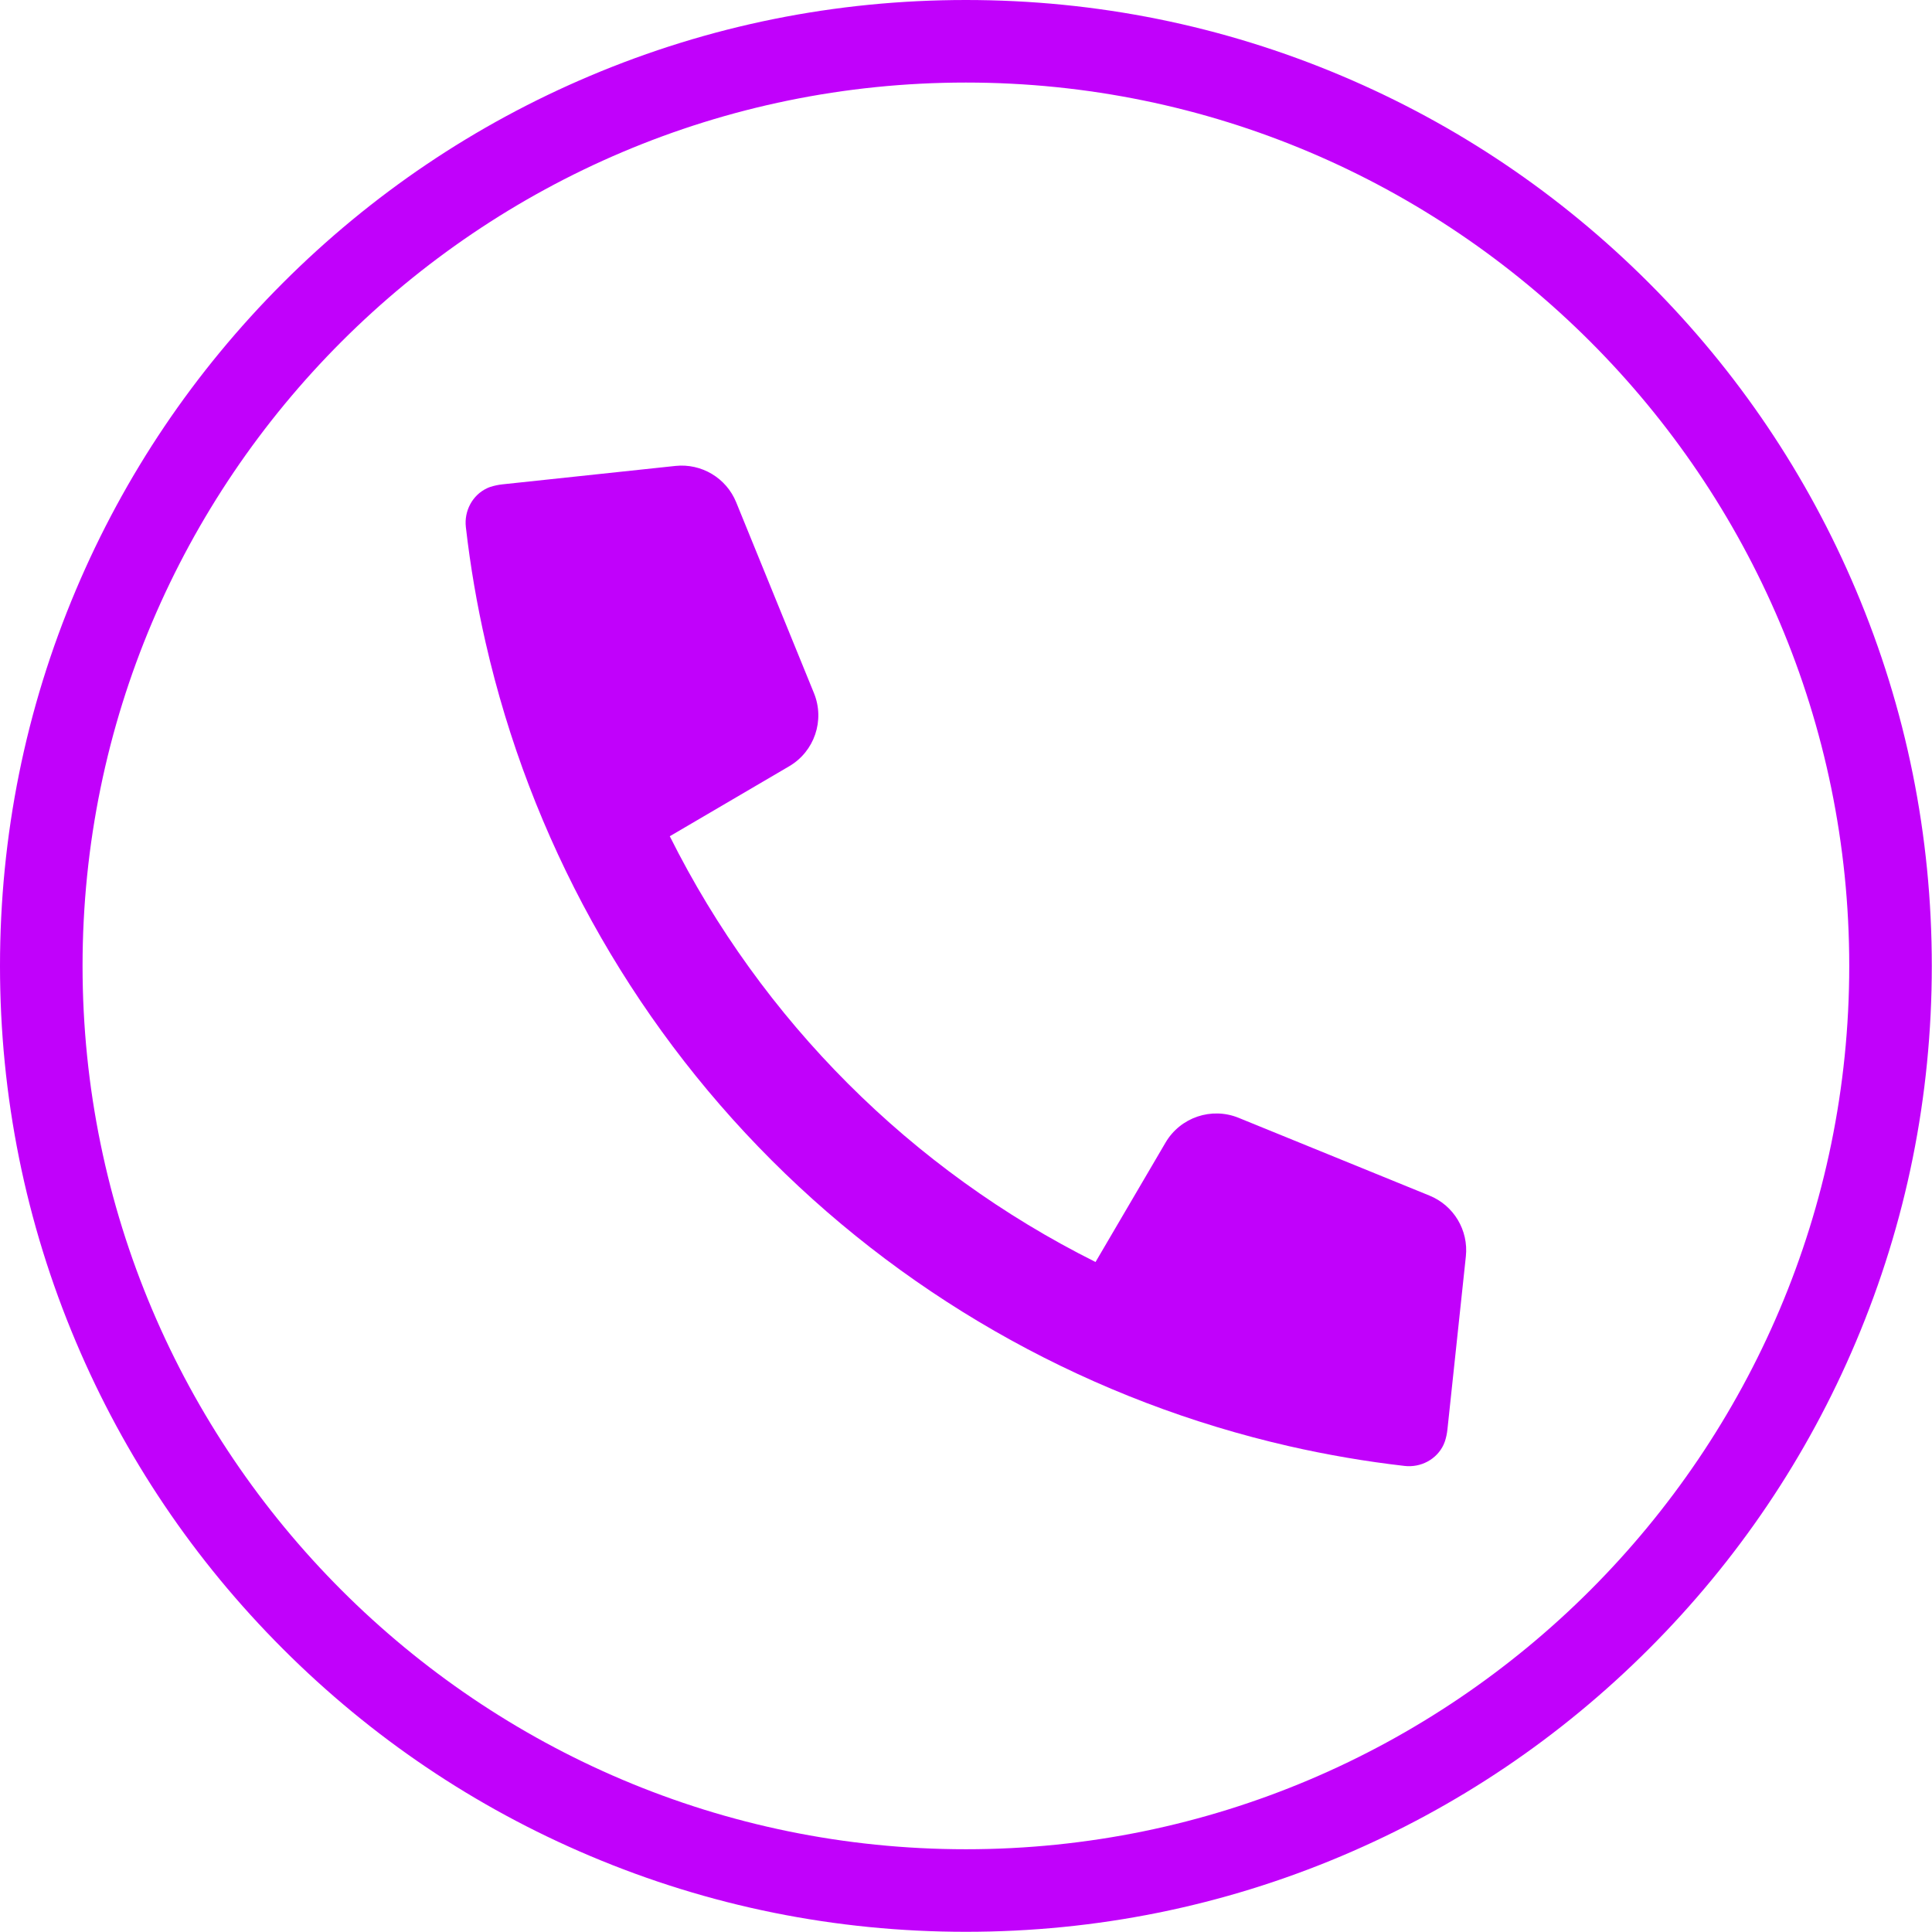
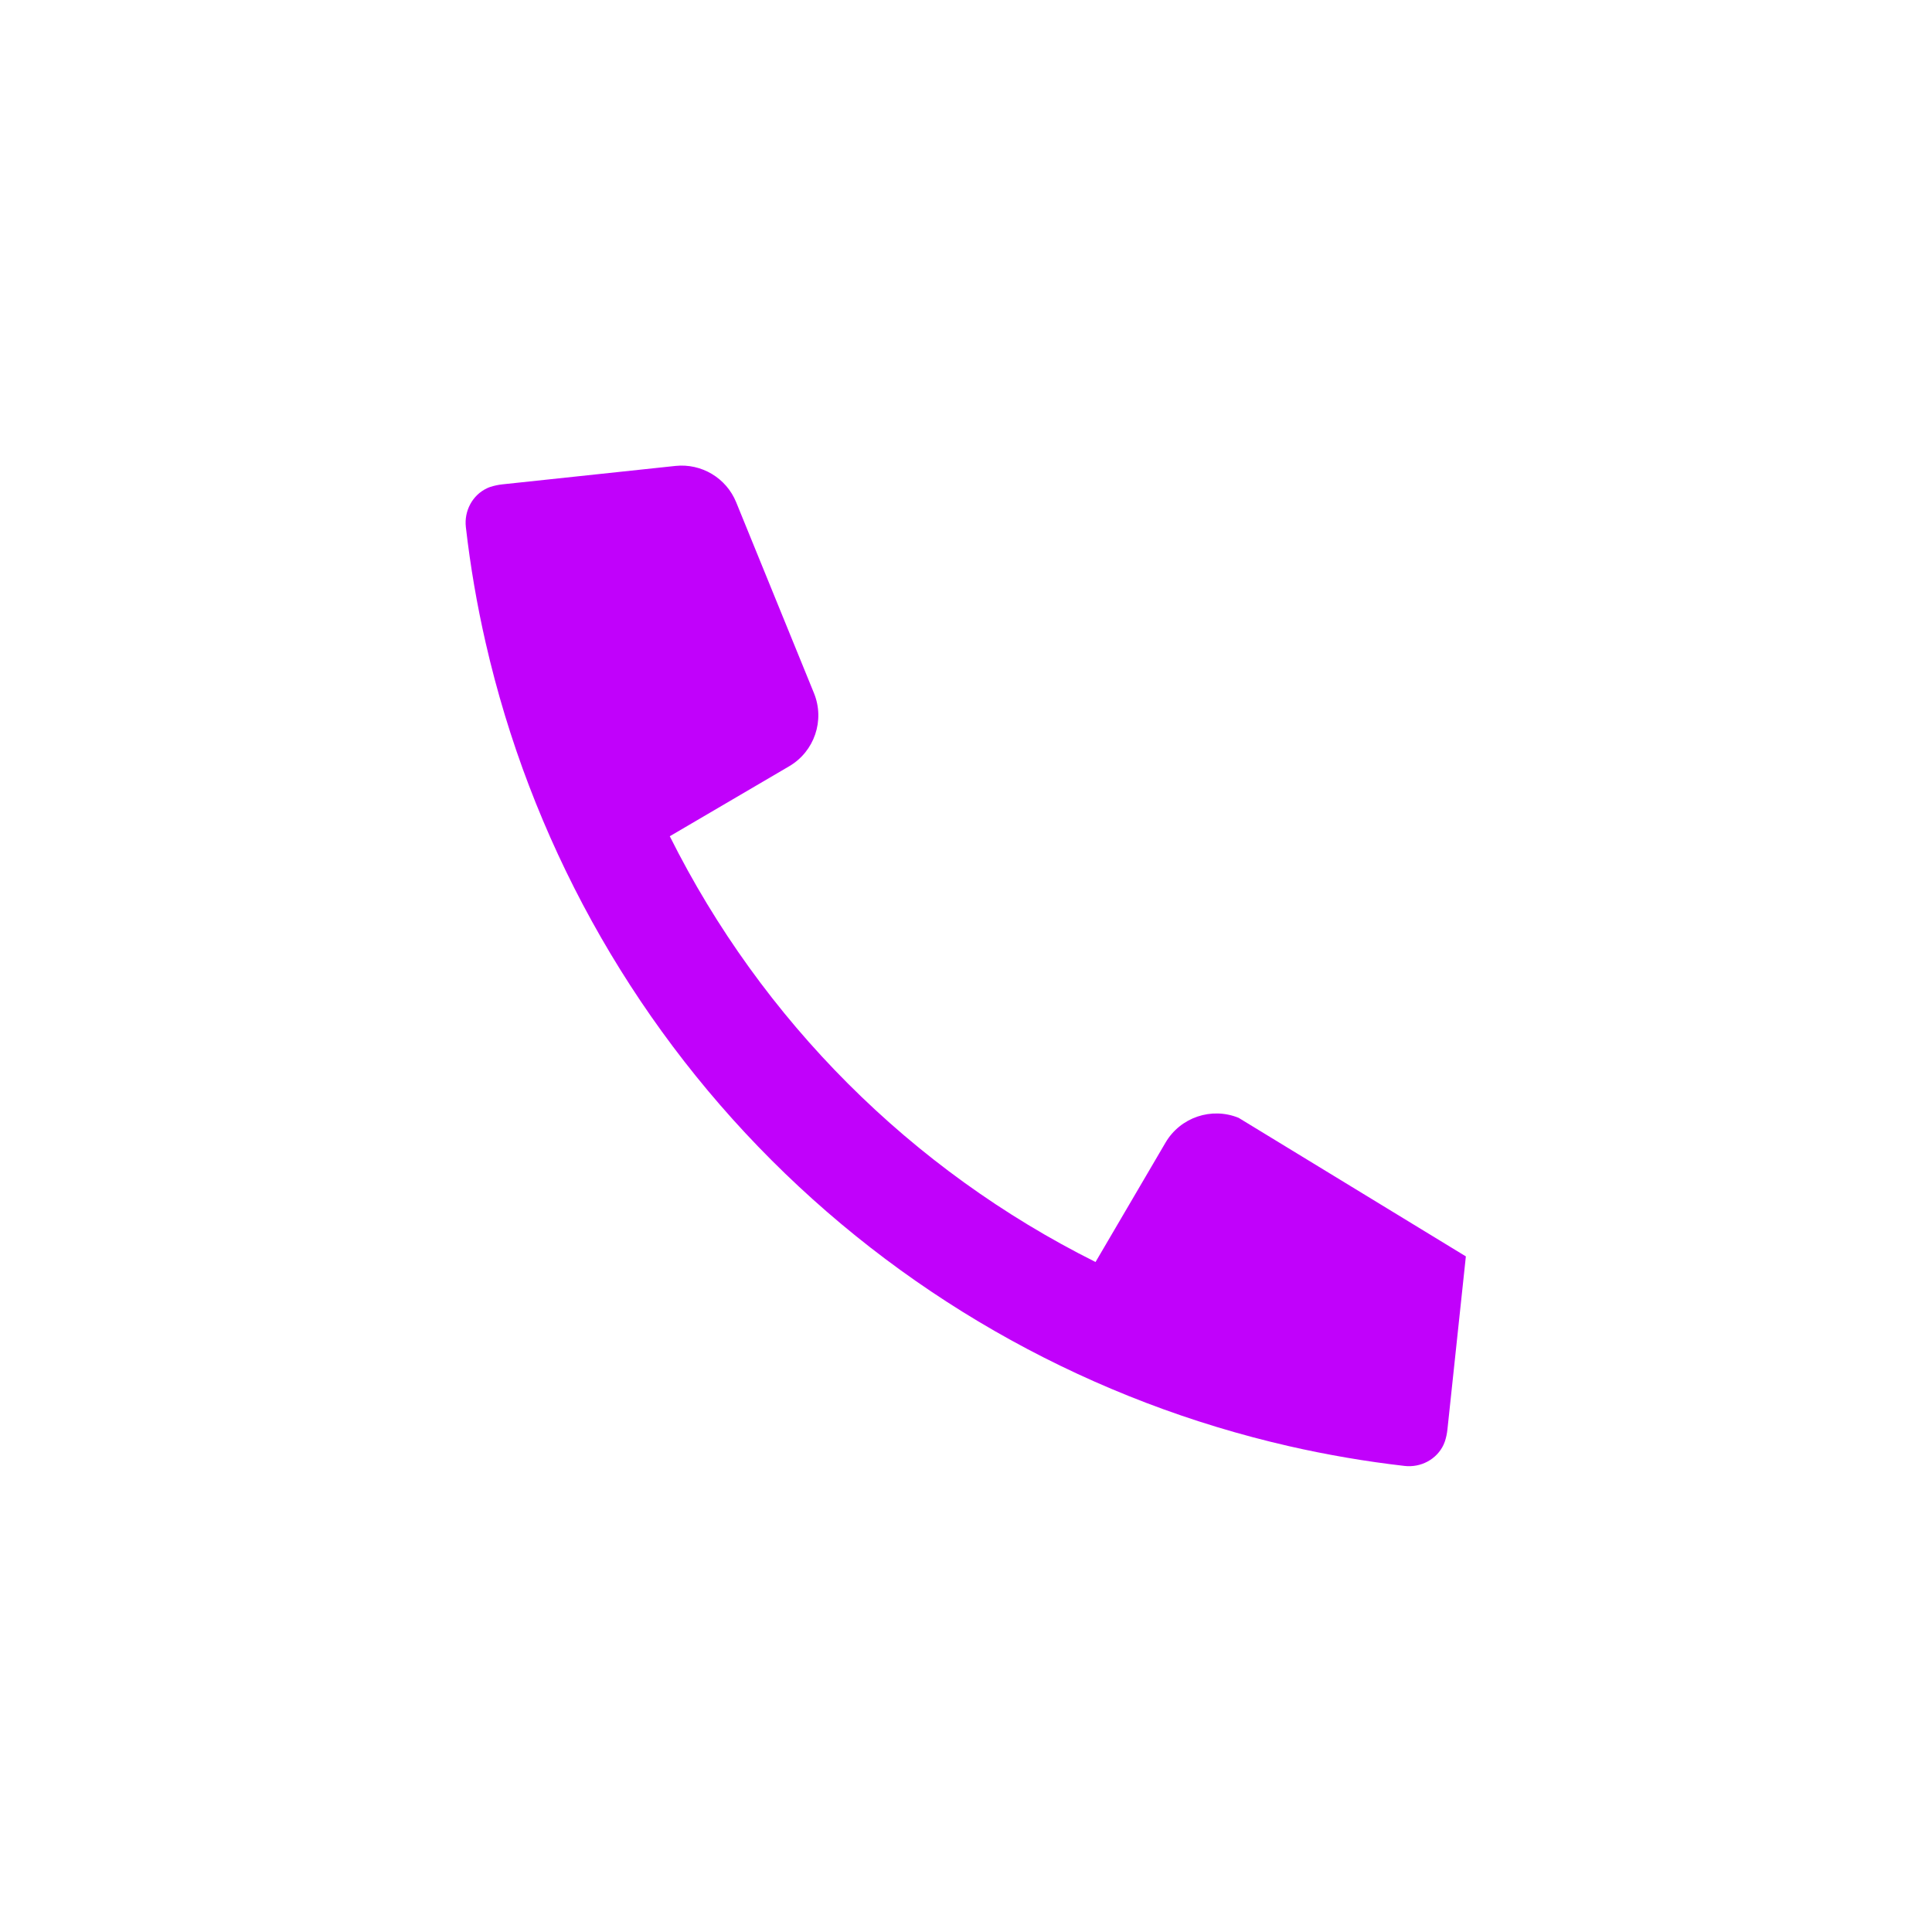
<svg xmlns="http://www.w3.org/2000/svg" fill="#c101fb" height="475.9" preserveAspectRatio="xMidYMid meet" version="1" viewBox="0.0 0.0 475.9 475.9" width="475.9" zoomAndPan="magnify">
  <g id="change1_1">
-     <path d="M 355.93 355.008 C 356.223 354.094 356.434 353.117 356.539 352.105 L 361.078 309.48 C 361.762 303.051 358.109 296.945 352.117 294.504 L 305.102 275.348 C 298.418 272.629 290.75 275.223 287.098 281.453 L 269.859 310.863 C 224.465 288.184 187.664 251.383 164.984 205.988 L 194.395 188.75 C 200.625 185.098 203.223 177.43 200.504 170.746 L 181.344 123.73 C 178.906 117.738 172.801 114.09 166.367 114.77 L 123.742 119.309 C 122.727 119.422 121.754 119.629 120.824 119.926 L 120.816 119.926 C 120.551 120.012 120.27 120.121 119.984 120.258 C 116.355 121.949 114.297 125.871 114.754 129.848 C 115.852 139.453 117.484 148.957 119.625 158.316 C 119.629 158.32 119.625 158.324 119.629 158.332 C 119.633 158.336 119.629 158.34 119.633 158.344 C 130.598 206.355 154.906 250.648 190.059 285.797 C 225.223 320.961 269.523 345.27 317.543 356.234 C 326.898 358.367 336.391 359.996 345.988 361.098 C 349.977 361.555 353.91 359.488 355.598 355.848 C 355.73 355.559 355.844 355.277 355.93 355.008" fill="inherit" />
-     <path d="M 237.926 20.336 C 117.945 20.336 20.336 117.945 20.336 237.926 C 20.336 357.902 117.945 455.516 237.926 455.516 C 357.906 455.516 455.516 357.902 455.516 237.926 C 455.516 117.945 357.906 20.336 237.926 20.336 Z M 237.926 475.852 C 205.812 475.852 174.648 469.559 145.312 457.148 C 116.977 445.164 91.535 428.012 69.688 406.164 C 47.84 384.316 30.684 358.871 18.703 330.539 C 6.293 301.199 0 270.039 0 237.926 C 0 205.809 6.293 174.648 18.703 145.309 C 30.684 116.977 47.84 91.531 69.688 69.684 C 91.535 47.84 116.977 30.684 145.312 18.699 C 174.648 6.289 205.812 0 237.926 0 C 270.039 0 301.199 6.289 330.539 18.699 C 358.871 30.684 384.316 47.84 406.164 69.684 C 428.012 91.531 445.164 116.977 457.148 145.309 C 469.559 174.648 475.852 205.809 475.852 237.926 C 475.852 270.039 469.559 301.199 457.148 330.539 C 445.164 358.871 428.012 384.316 406.164 406.164 C 384.316 428.012 358.871 445.164 330.539 457.148 C 301.199 469.559 270.039 475.852 237.926 475.852" fill="inherit" />
+     <path d="M 355.93 355.008 C 356.223 354.094 356.434 353.117 356.539 352.105 L 361.078 309.48 L 305.102 275.348 C 298.418 272.629 290.75 275.223 287.098 281.453 L 269.859 310.863 C 224.465 288.184 187.664 251.383 164.984 205.988 L 194.395 188.75 C 200.625 185.098 203.223 177.43 200.504 170.746 L 181.344 123.73 C 178.906 117.738 172.801 114.09 166.367 114.77 L 123.742 119.309 C 122.727 119.422 121.754 119.629 120.824 119.926 L 120.816 119.926 C 120.551 120.012 120.27 120.121 119.984 120.258 C 116.355 121.949 114.297 125.871 114.754 129.848 C 115.852 139.453 117.484 148.957 119.625 158.316 C 119.629 158.32 119.625 158.324 119.629 158.332 C 119.633 158.336 119.629 158.34 119.633 158.344 C 130.598 206.355 154.906 250.648 190.059 285.797 C 225.223 320.961 269.523 345.27 317.543 356.234 C 326.898 358.367 336.391 359.996 345.988 361.098 C 349.977 361.555 353.91 359.488 355.598 355.848 C 355.73 355.559 355.844 355.277 355.93 355.008" fill="inherit" />
  </g>
</svg>